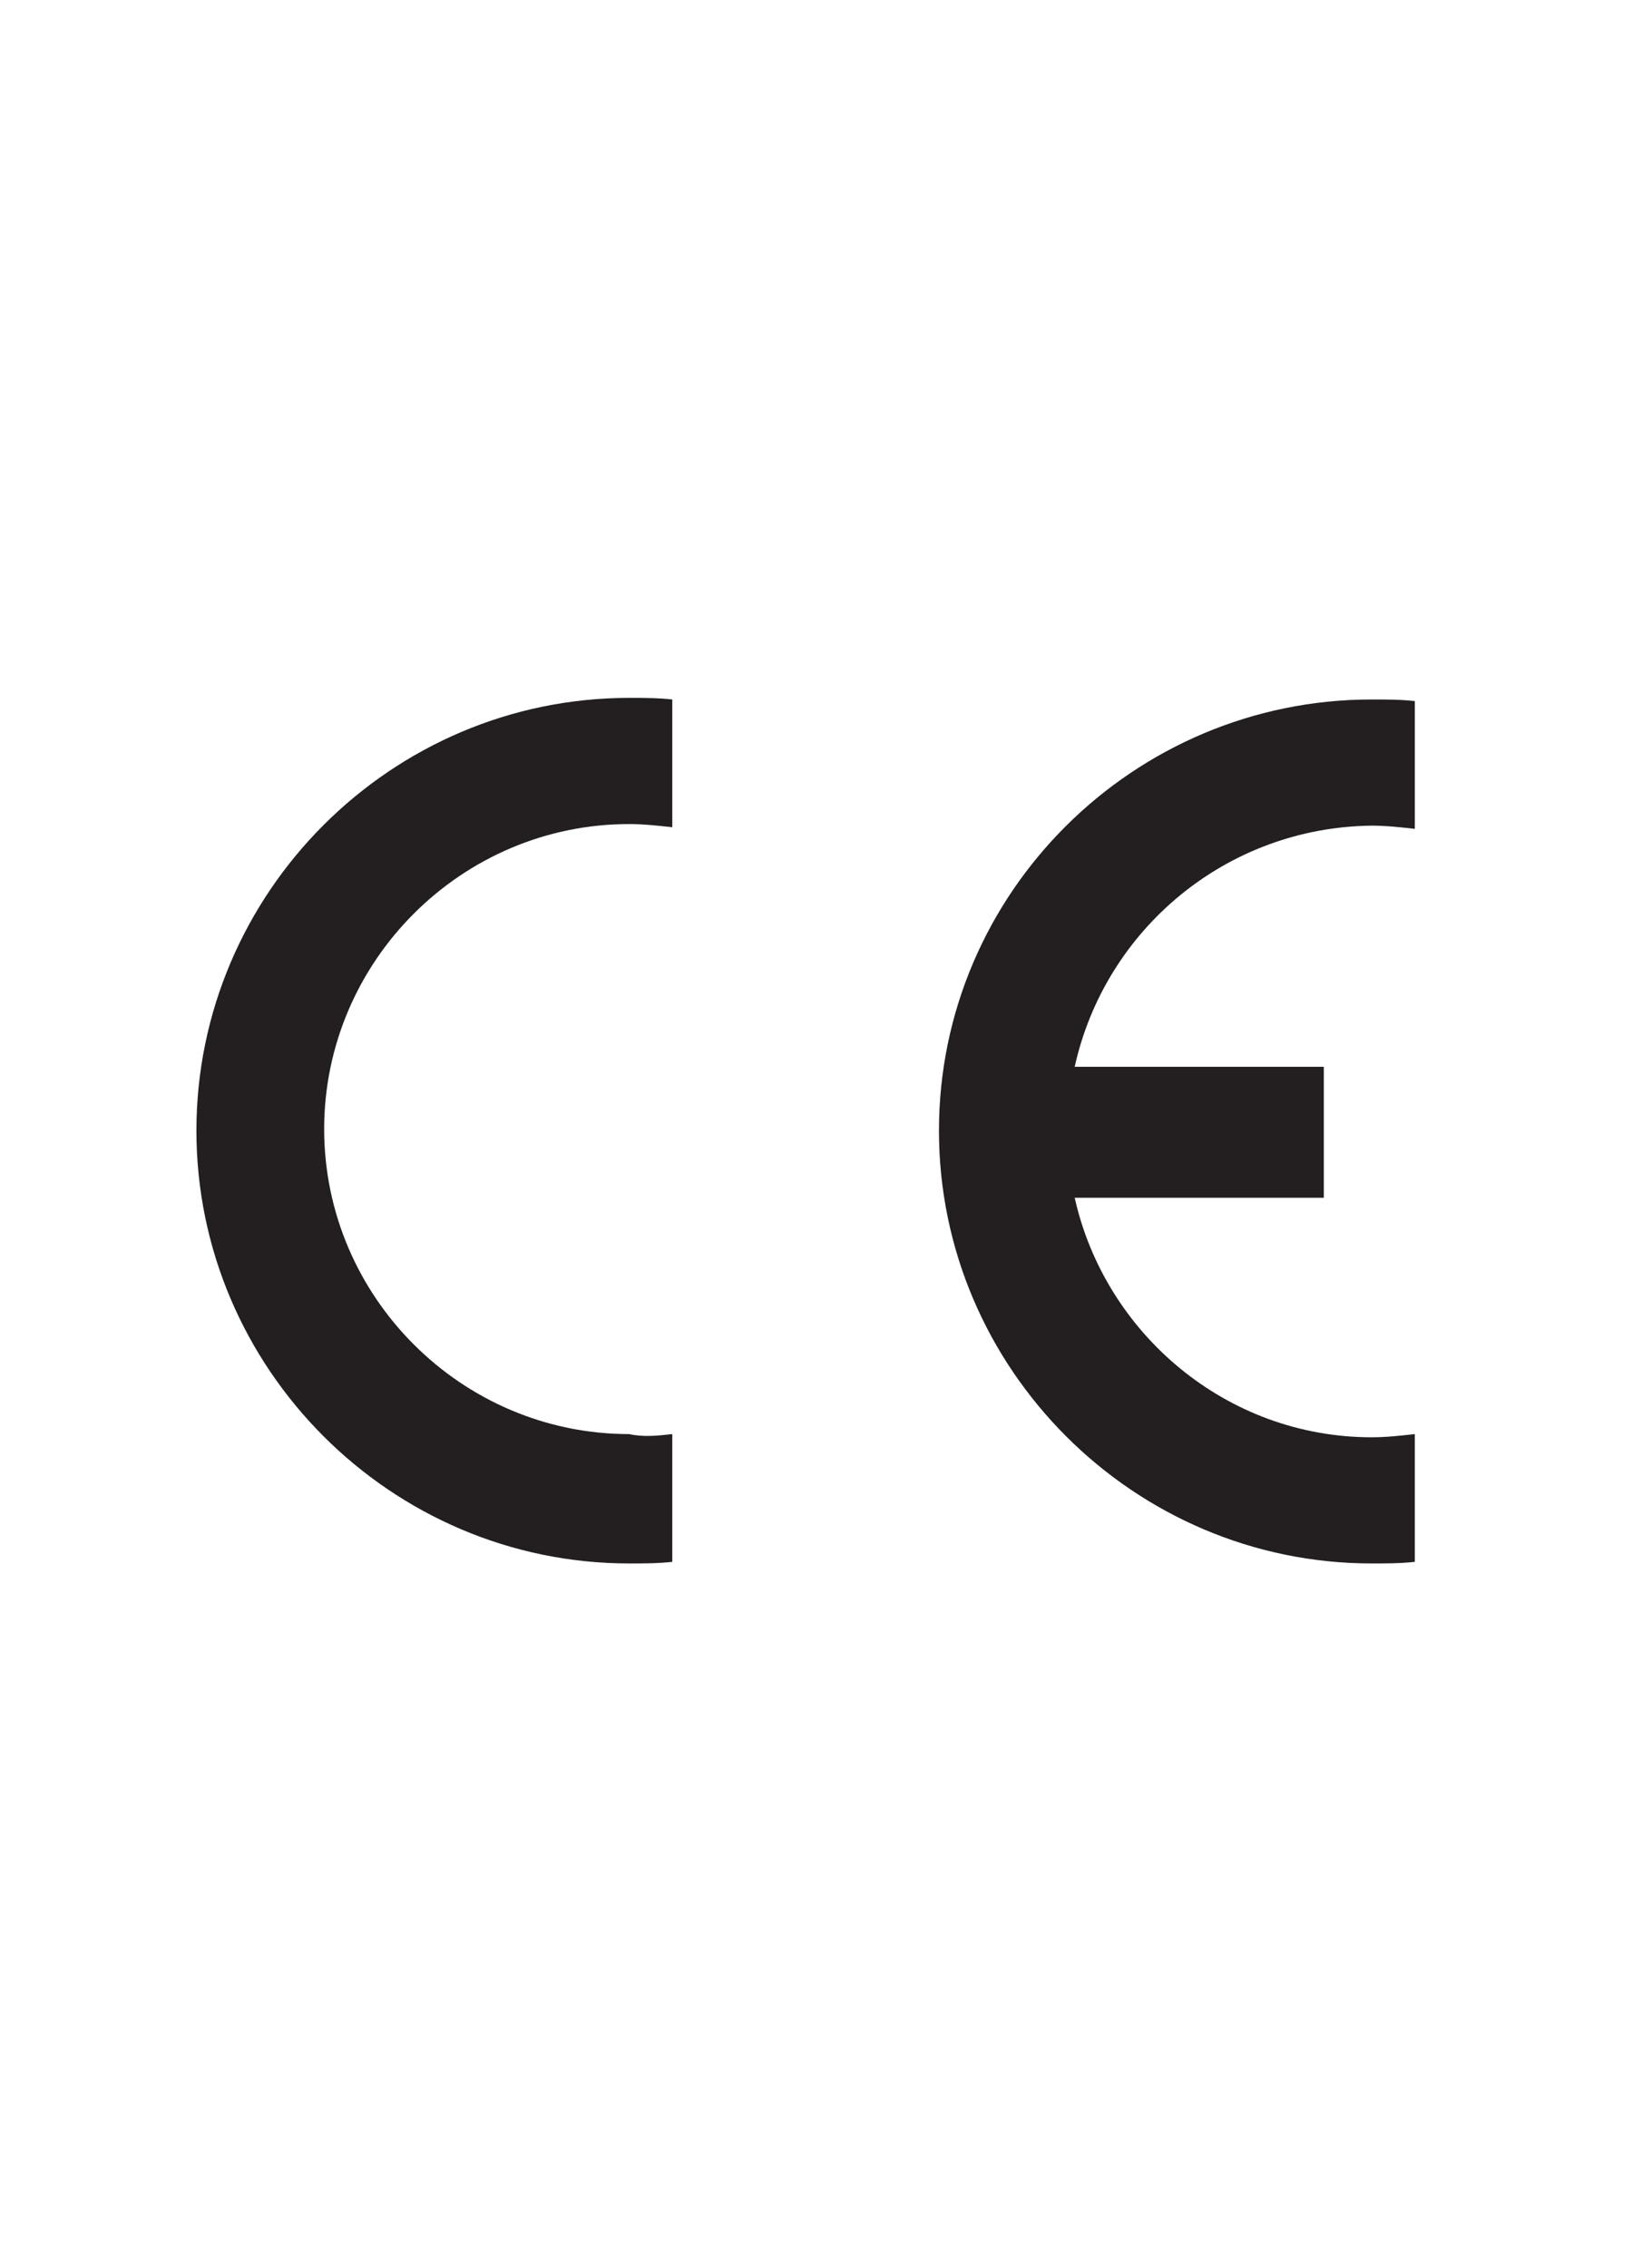
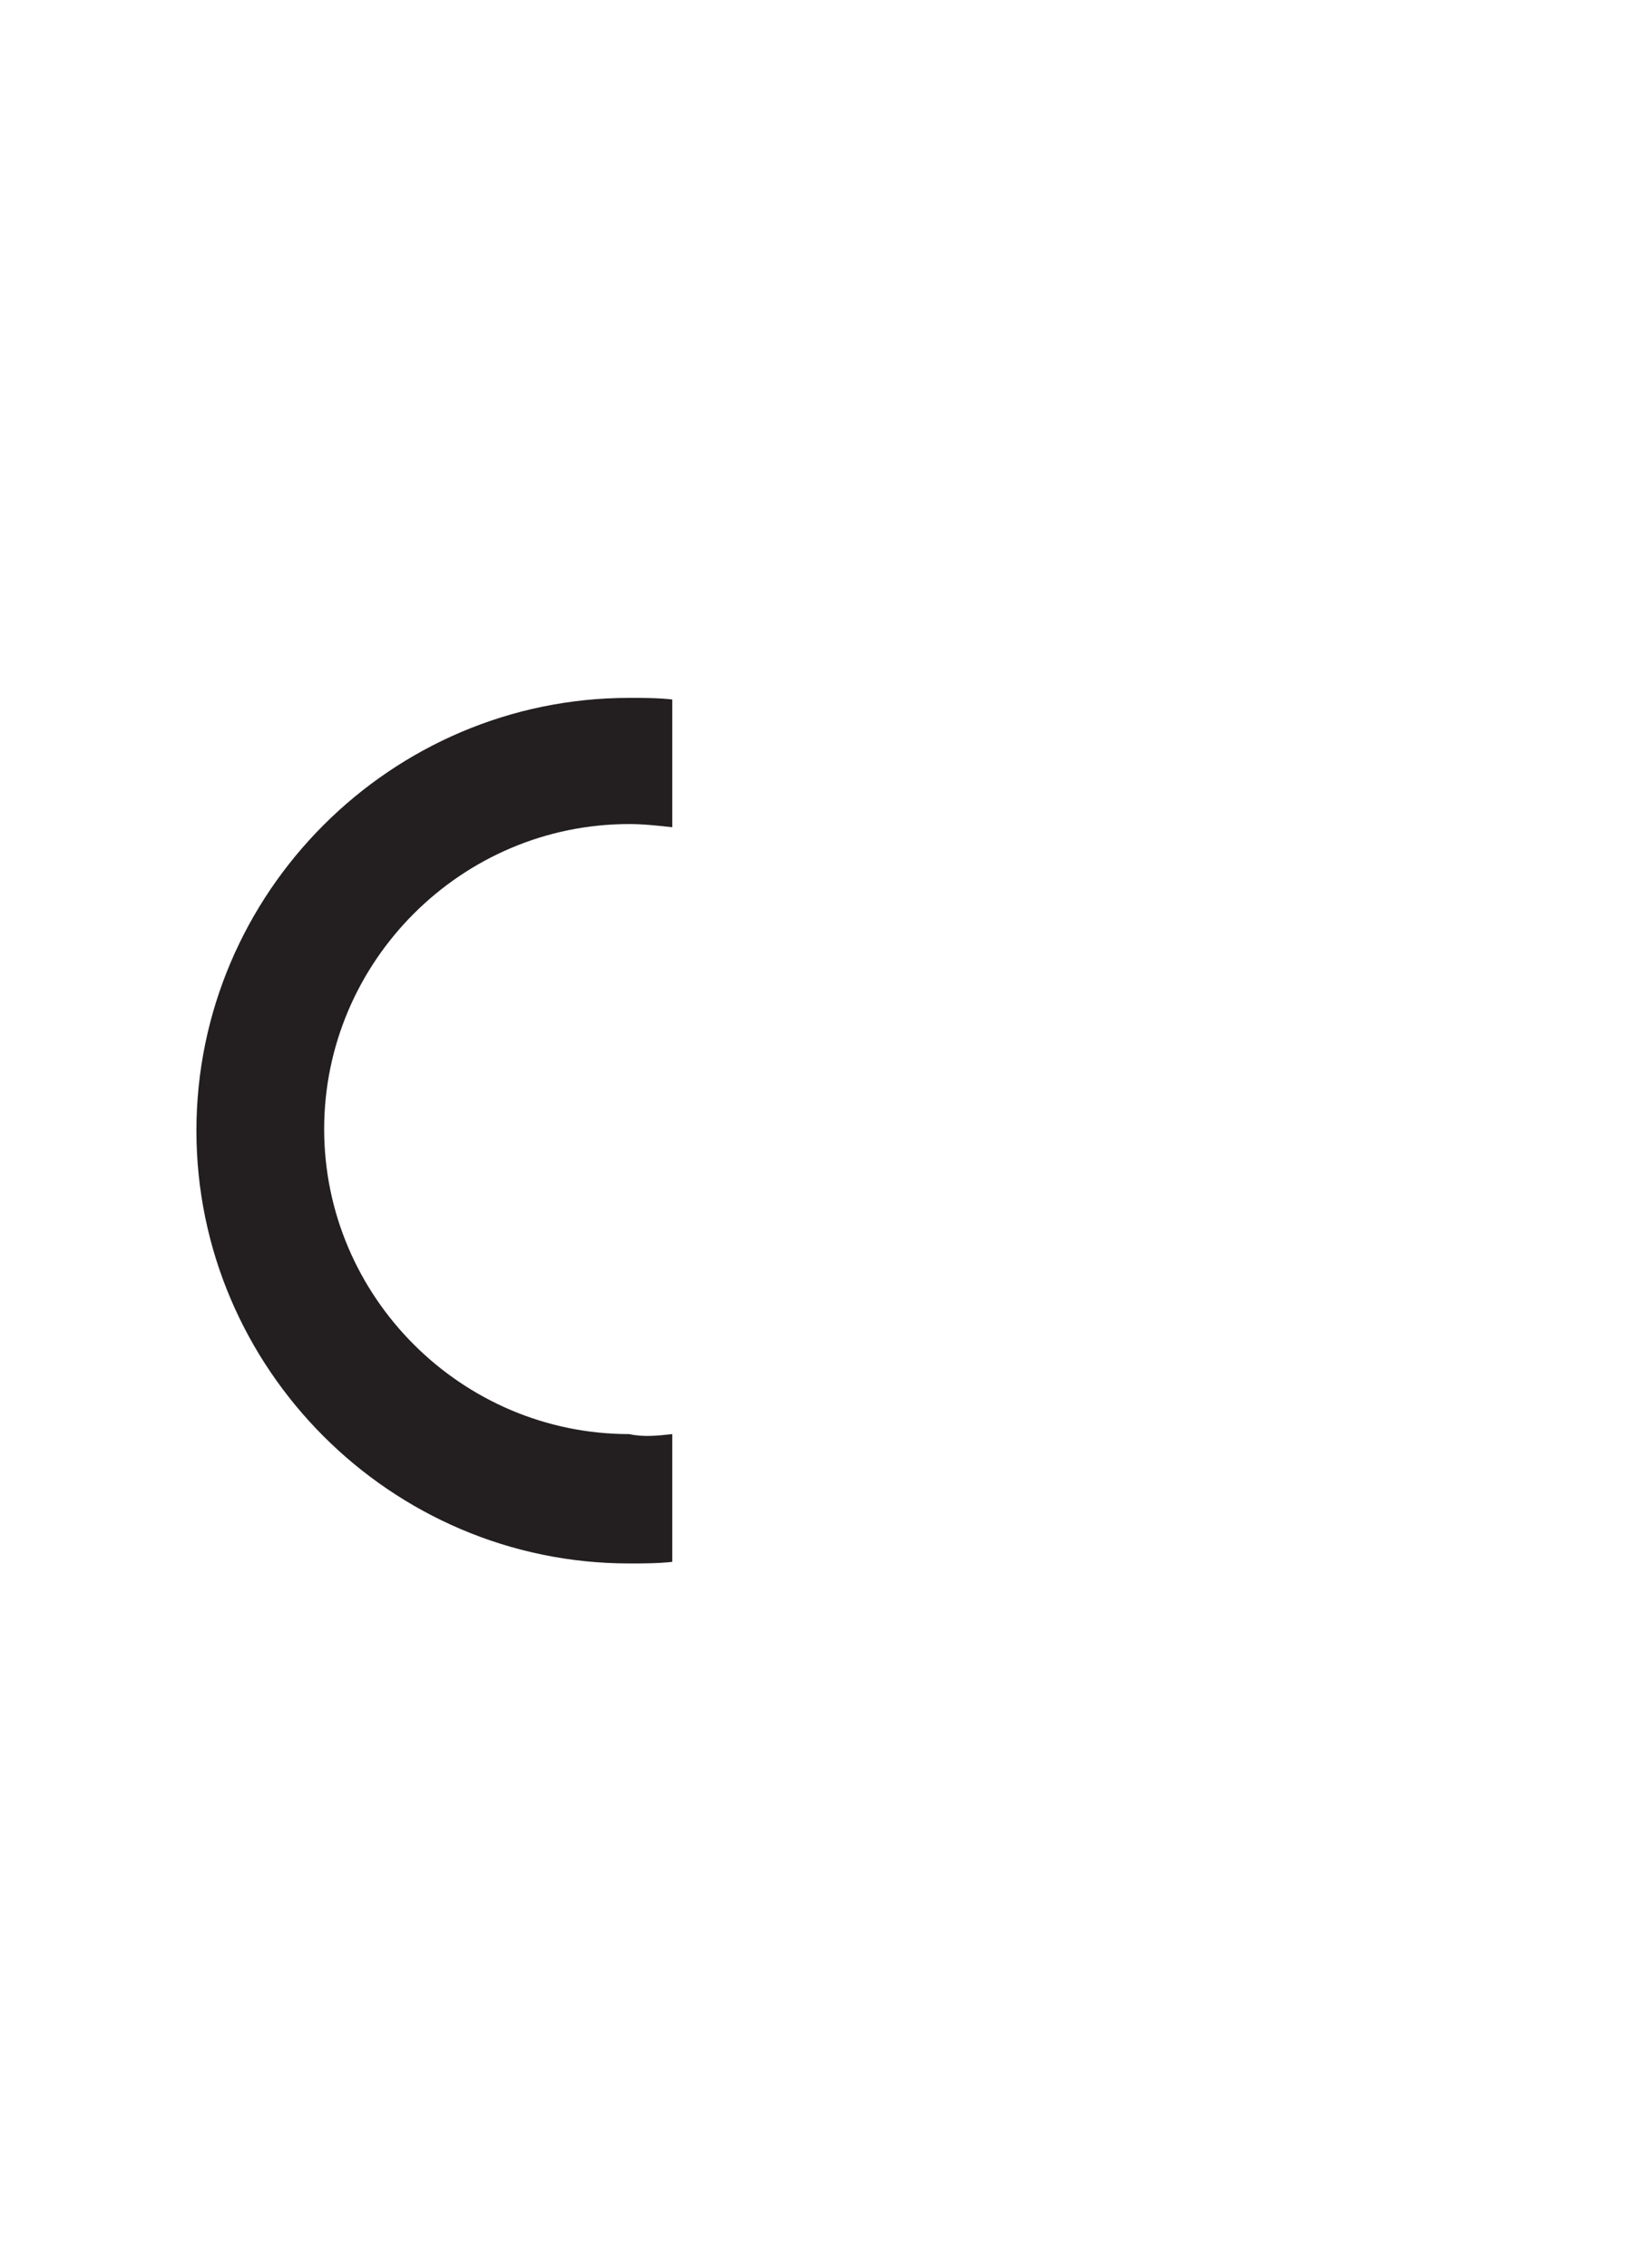
<svg xmlns="http://www.w3.org/2000/svg" version="1.1" id="Layer_1" x="0px" y="0px" viewBox="0 0 102.2 142" style="enable-background:new 0 0 102.2 142;" xml:space="preserve">
  <style type="text/css">
	.st0{fill-rule:evenodd;clip-rule:evenodd;fill:#231F20;}
</style>
  <path class="st0" d="M42.1,89.8v8l0,0c-0.9,0.1-1.8,0.1-2.7,0.1c-14.9,0-27.1-12.2-27.1-27.1s12.2-27.1,27.1-27.1  c0.9,0,1.8,0,2.7,0.1l0,0v8l0,0c-0.9-0.1-1.8-0.2-2.7-0.2c-10.5,0-19.1,8.6-19.1,19.1c0,10.5,8.6,19.1,19.1,19.1  C40.3,90,41.2,89.9,42.1,89.8L42.1,89.8L42.1,89.8L42.1,89.8z" />
-   <path class="st0" d="M67.3,66.8h15.6V75H67.3l0,0c1.9,8.5,9.5,15,18.6,15c0.9,0,1.8-0.1,2.7-0.2l0,0v8l0,0c-0.9,0.1-1.8,0.1-2.7,0.1  c-14.9,0-27.1-12.2-27.1-27.1S71,43.8,85.9,43.8c0.9,0,1.8,0,2.7,0.1l0,0v8l0,0c-0.9-0.1-1.8-0.2-2.7-0.2  C76.8,51.8,69.2,58.2,67.3,66.8L67.3,66.8L67.3,66.8L67.3,66.8z" />
</svg>